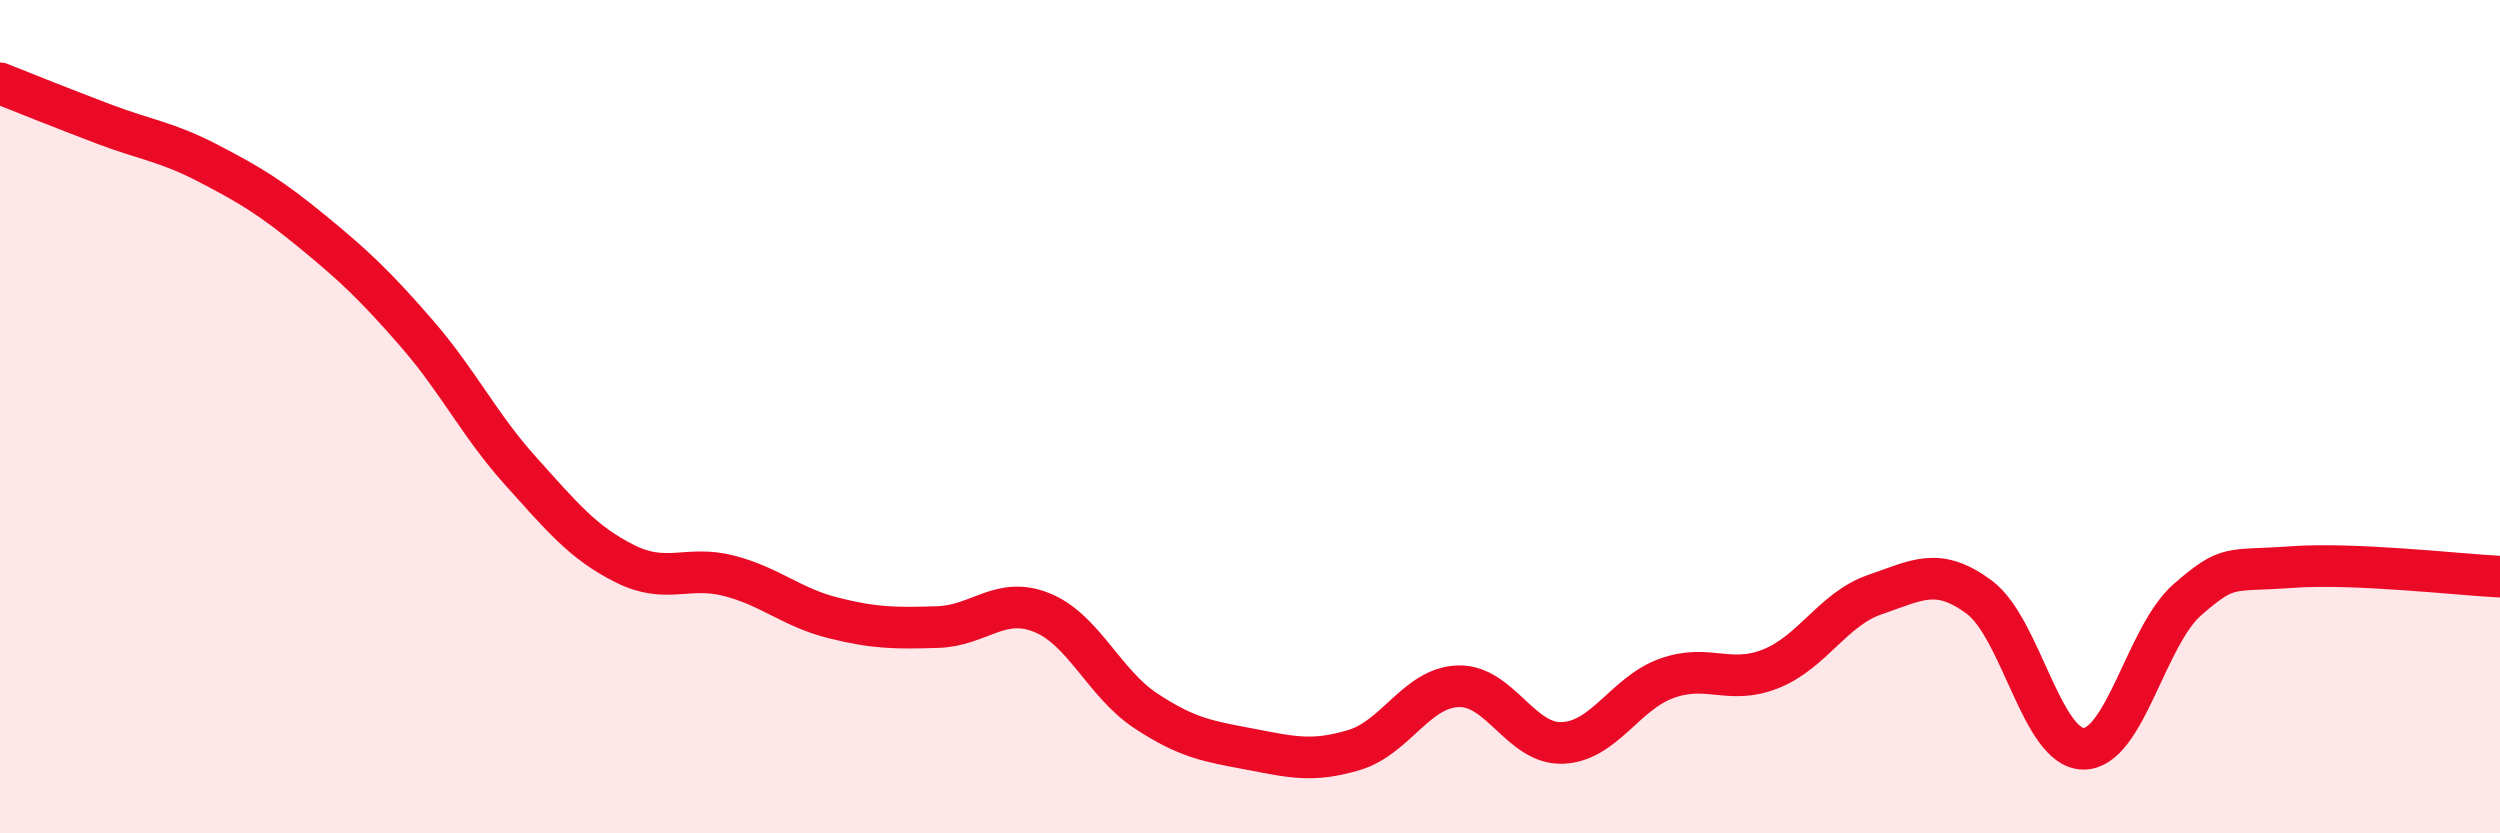
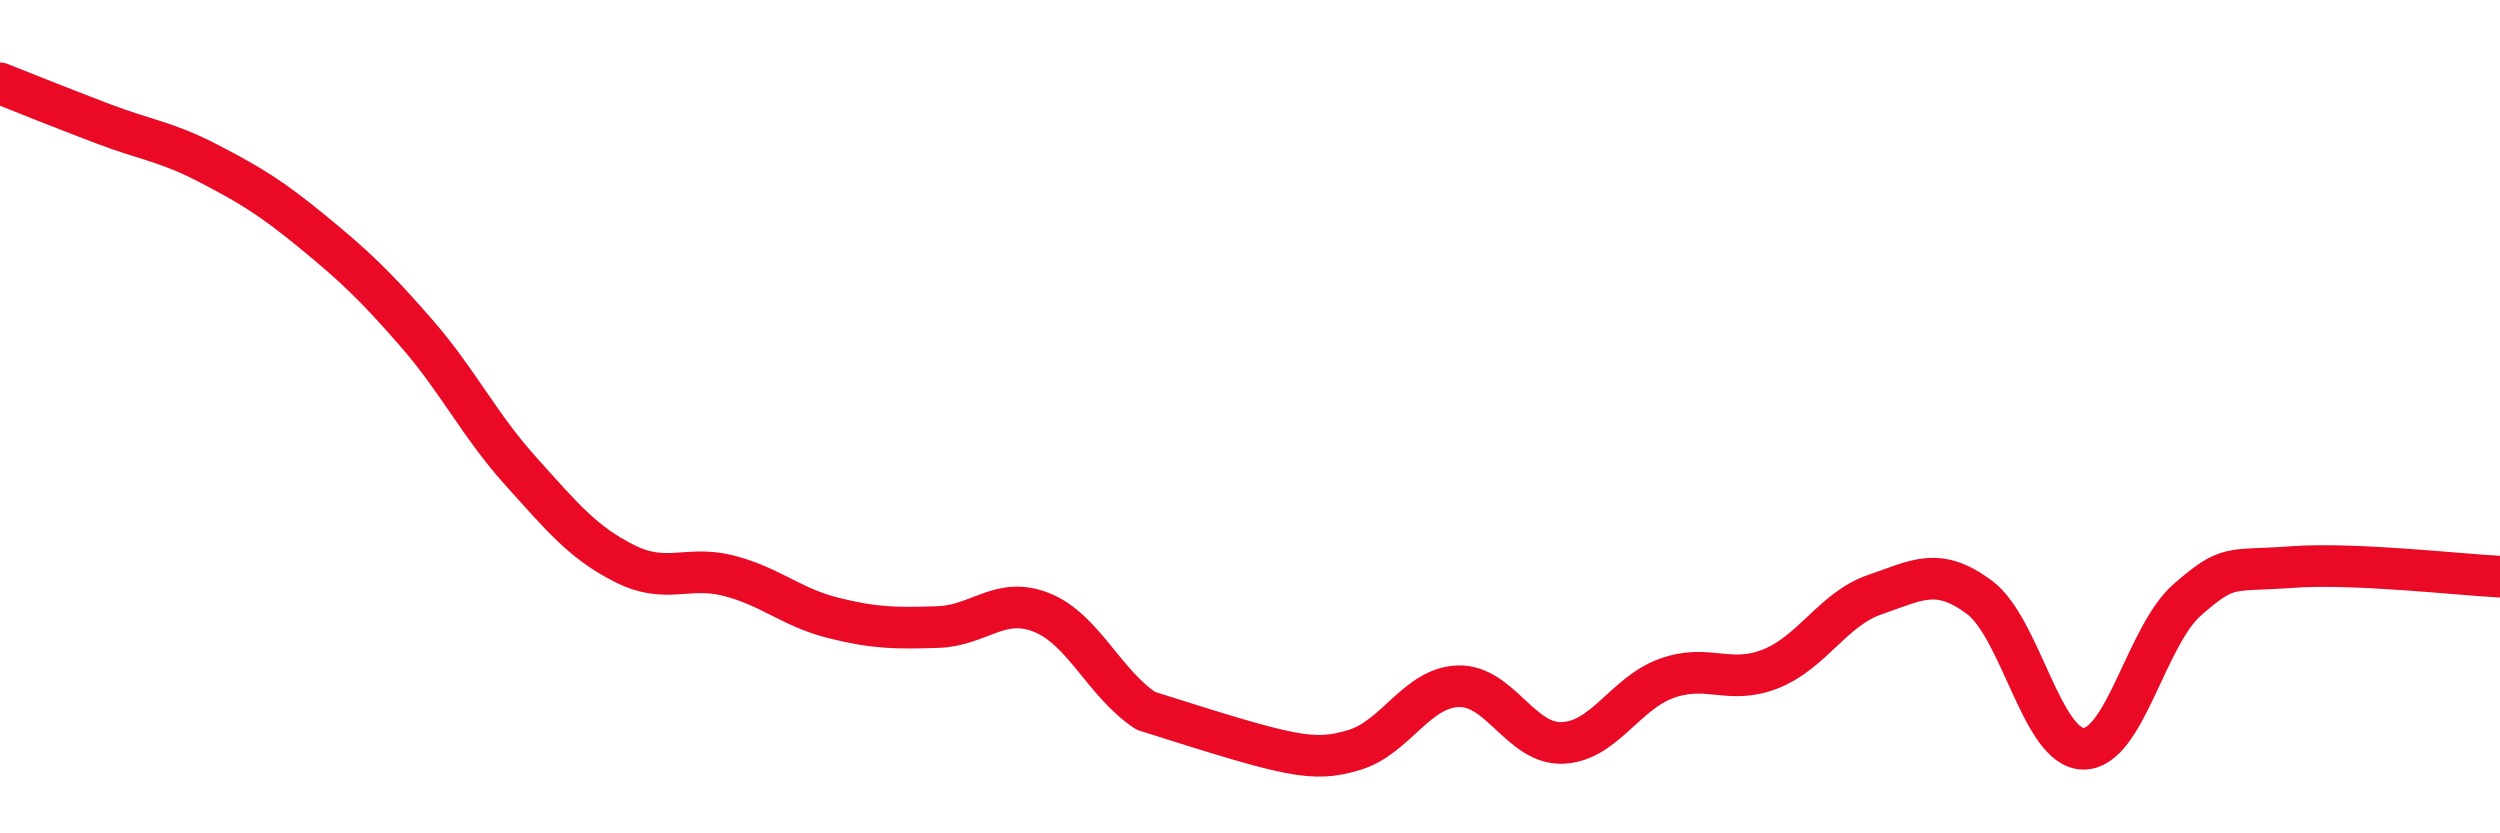
<svg xmlns="http://www.w3.org/2000/svg" width="60" height="20" viewBox="0 0 60 20">
-   <path d="M 0,2 C 0.5,2.2 1.5,2.6 2.5,2.98 C 3.5,3.36 4,3.4 5,3.92 C 6,4.44 6.5,4.74 7.5,5.56 C 8.5,6.38 9,6.85 10,8 C 11,9.15 11.5,10.2 12.5,11.31 C 13.5,12.42 14,13.03 15,13.53 C 16,14.03 16.5,13.56 17.5,13.82 C 18.5,14.08 19,14.58 20,14.83 C 21,15.08 21.5,15.08 22.5,15.05 C 23.5,15.02 24,14.3 25,14.7 C 26,15.1 26.5,16.4 27.5,17.06 C 28.5,17.72 29,17.79 30,17.98 C 31,18.17 31.5,18.3 32.5,18 C 33.5,17.7 34,16.5 35,16.47 C 36,16.44 36.5,17.87 37.5,17.83 C 38.5,17.79 39,16.64 40,16.28 C 41,15.92 41.5,16.45 42.5,16.05 C 43.5,15.65 44,14.61 45,14.27 C 46,13.93 46.5,13.59 47.5,14.33 C 48.5,15.07 49,17.96 50,17.97 C 51,17.98 51.5,15.26 52.5,14.39 C 53.5,13.52 53.5,13.72 55,13.61 C 56.5,13.5 59,13.79 60,13.84L60 20L0 20Z" fill="#EB0A25" opacity="0.1" stroke-linecap="round" stroke-linejoin="round" />
-   <path d="M 0,2 C 0.5,2.2 1.5,2.6 2.5,2.98 C 3.5,3.36 4,3.4 5,3.92 C 6,4.44 6.5,4.74 7.5,5.56 C 8.5,6.38 9,6.85 10,8 C 11,9.15 11.5,10.2 12.5,11.31 C 13.5,12.42 14,13.03 15,13.53 C 16,14.03 16.5,13.56 17.5,13.82 C 18.5,14.08 19,14.58 20,14.83 C 21,15.08 21.5,15.08 22.5,15.05 C 23.5,15.02 24,14.3 25,14.7 C 26,15.1 26.5,16.4 27.5,17.06 C 28.5,17.72 29,17.79 30,17.98 C 31,18.17 31.5,18.3 32.5,18 C 33.5,17.7 34,16.5 35,16.47 C 36,16.44 36.5,17.87 37.5,17.83 C 38.5,17.79 39,16.64 40,16.28 C 41,15.92 41.5,16.45 42.5,16.05 C 43.5,15.65 44,14.61 45,14.27 C 46,13.93 46.5,13.59 47.5,14.33 C 48.5,15.07 49,17.96 50,17.97 C 51,17.98 51.5,15.26 52.5,14.39 C 53.5,13.52 53.5,13.72 55,13.61 C 56.5,13.5 59,13.79 60,13.84" stroke="#EB0A25" stroke-width="1" fill="none" stroke-linecap="round" stroke-linejoin="round" />
+   <path d="M 0,2 C 0.5,2.2 1.5,2.6 2.5,2.98 C 3.5,3.36 4,3.4 5,3.92 C 6,4.44 6.5,4.74 7.5,5.56 C 8.5,6.38 9,6.85 10,8 C 11,9.15 11.5,10.2 12.5,11.31 C 13.5,12.42 14,13.03 15,13.53 C 16,14.03 16.5,13.56 17.5,13.82 C 18.5,14.08 19,14.58 20,14.83 C 21,15.08 21.5,15.08 22.5,15.05 C 23.5,15.02 24,14.3 25,14.7 C 26,15.1 26.5,16.4 27.5,17.06 C 31,18.17 31.5,18.3 32.5,18 C 33.5,17.7 34,16.5 35,16.47 C 36,16.44 36.5,17.87 37.5,17.83 C 38.5,17.79 39,16.64 40,16.28 C 41,15.92 41.5,16.45 42.5,16.05 C 43.5,15.65 44,14.61 45,14.27 C 46,13.93 46.5,13.59 47.5,14.33 C 48.5,15.07 49,17.96 50,17.97 C 51,17.98 51.5,15.26 52.5,14.39 C 53.5,13.52 53.5,13.72 55,13.61 C 56.5,13.5 59,13.79 60,13.84" stroke="#EB0A25" stroke-width="1" fill="none" stroke-linecap="round" stroke-linejoin="round" />
</svg>